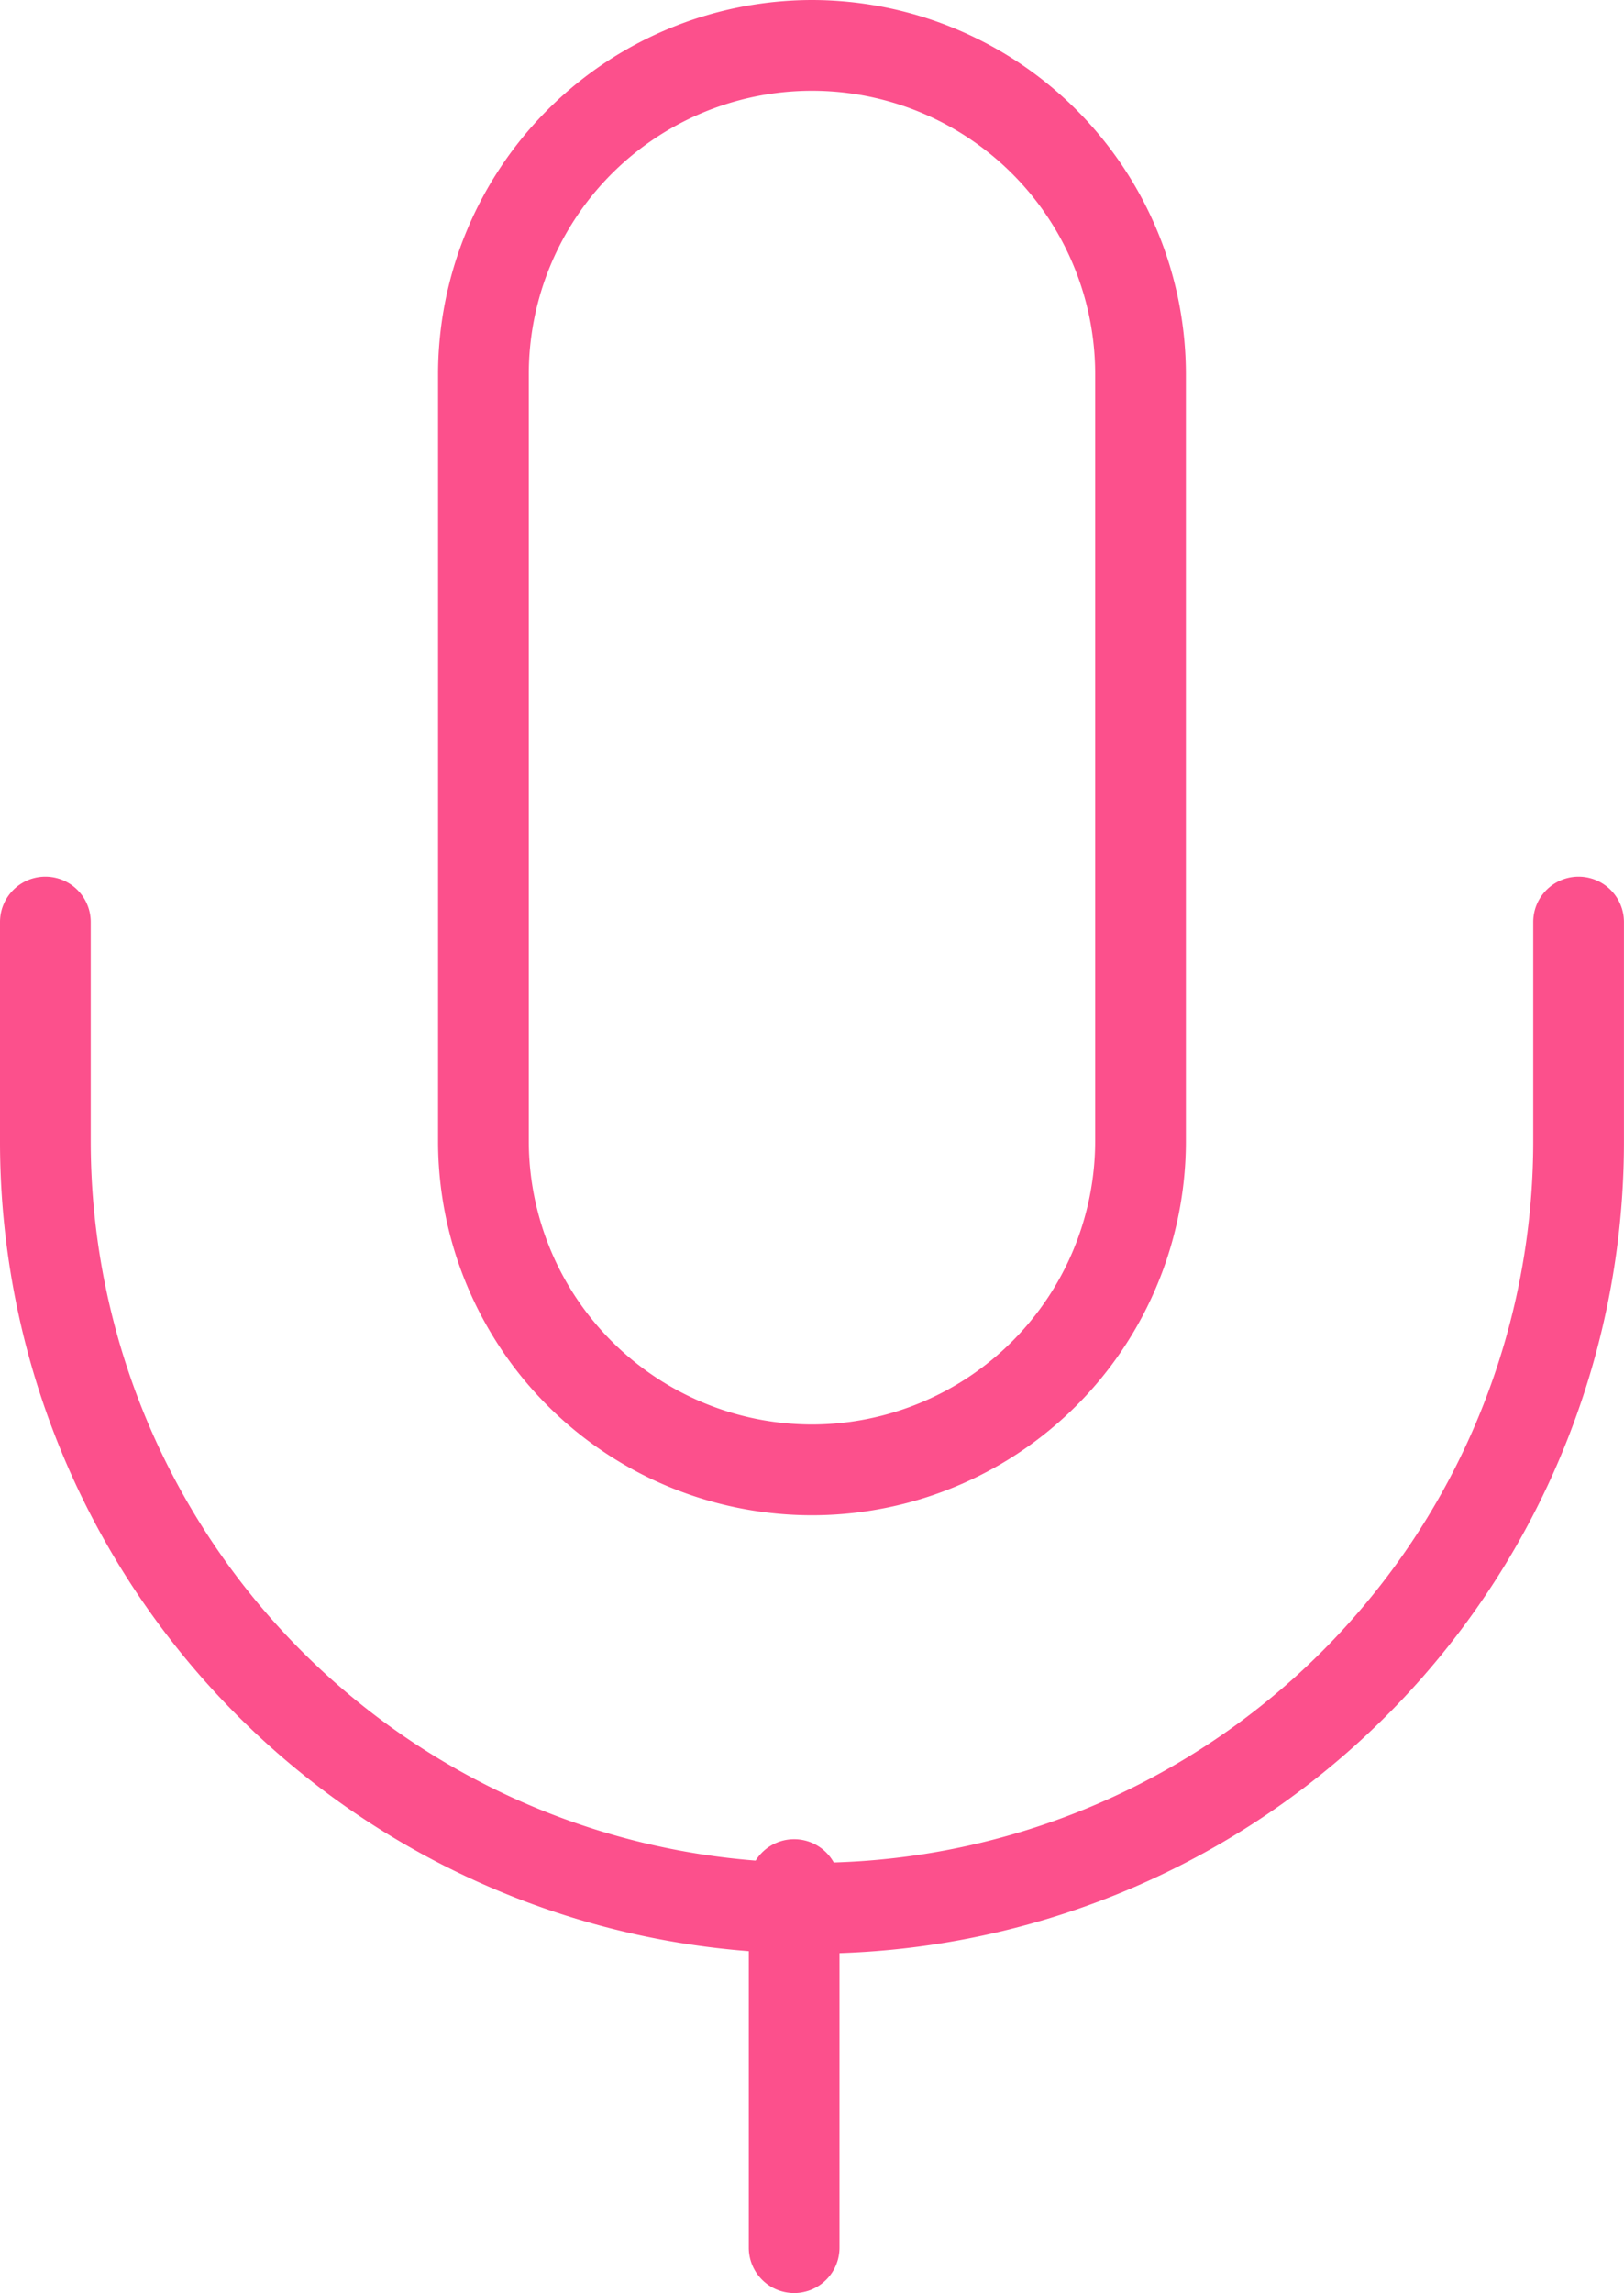
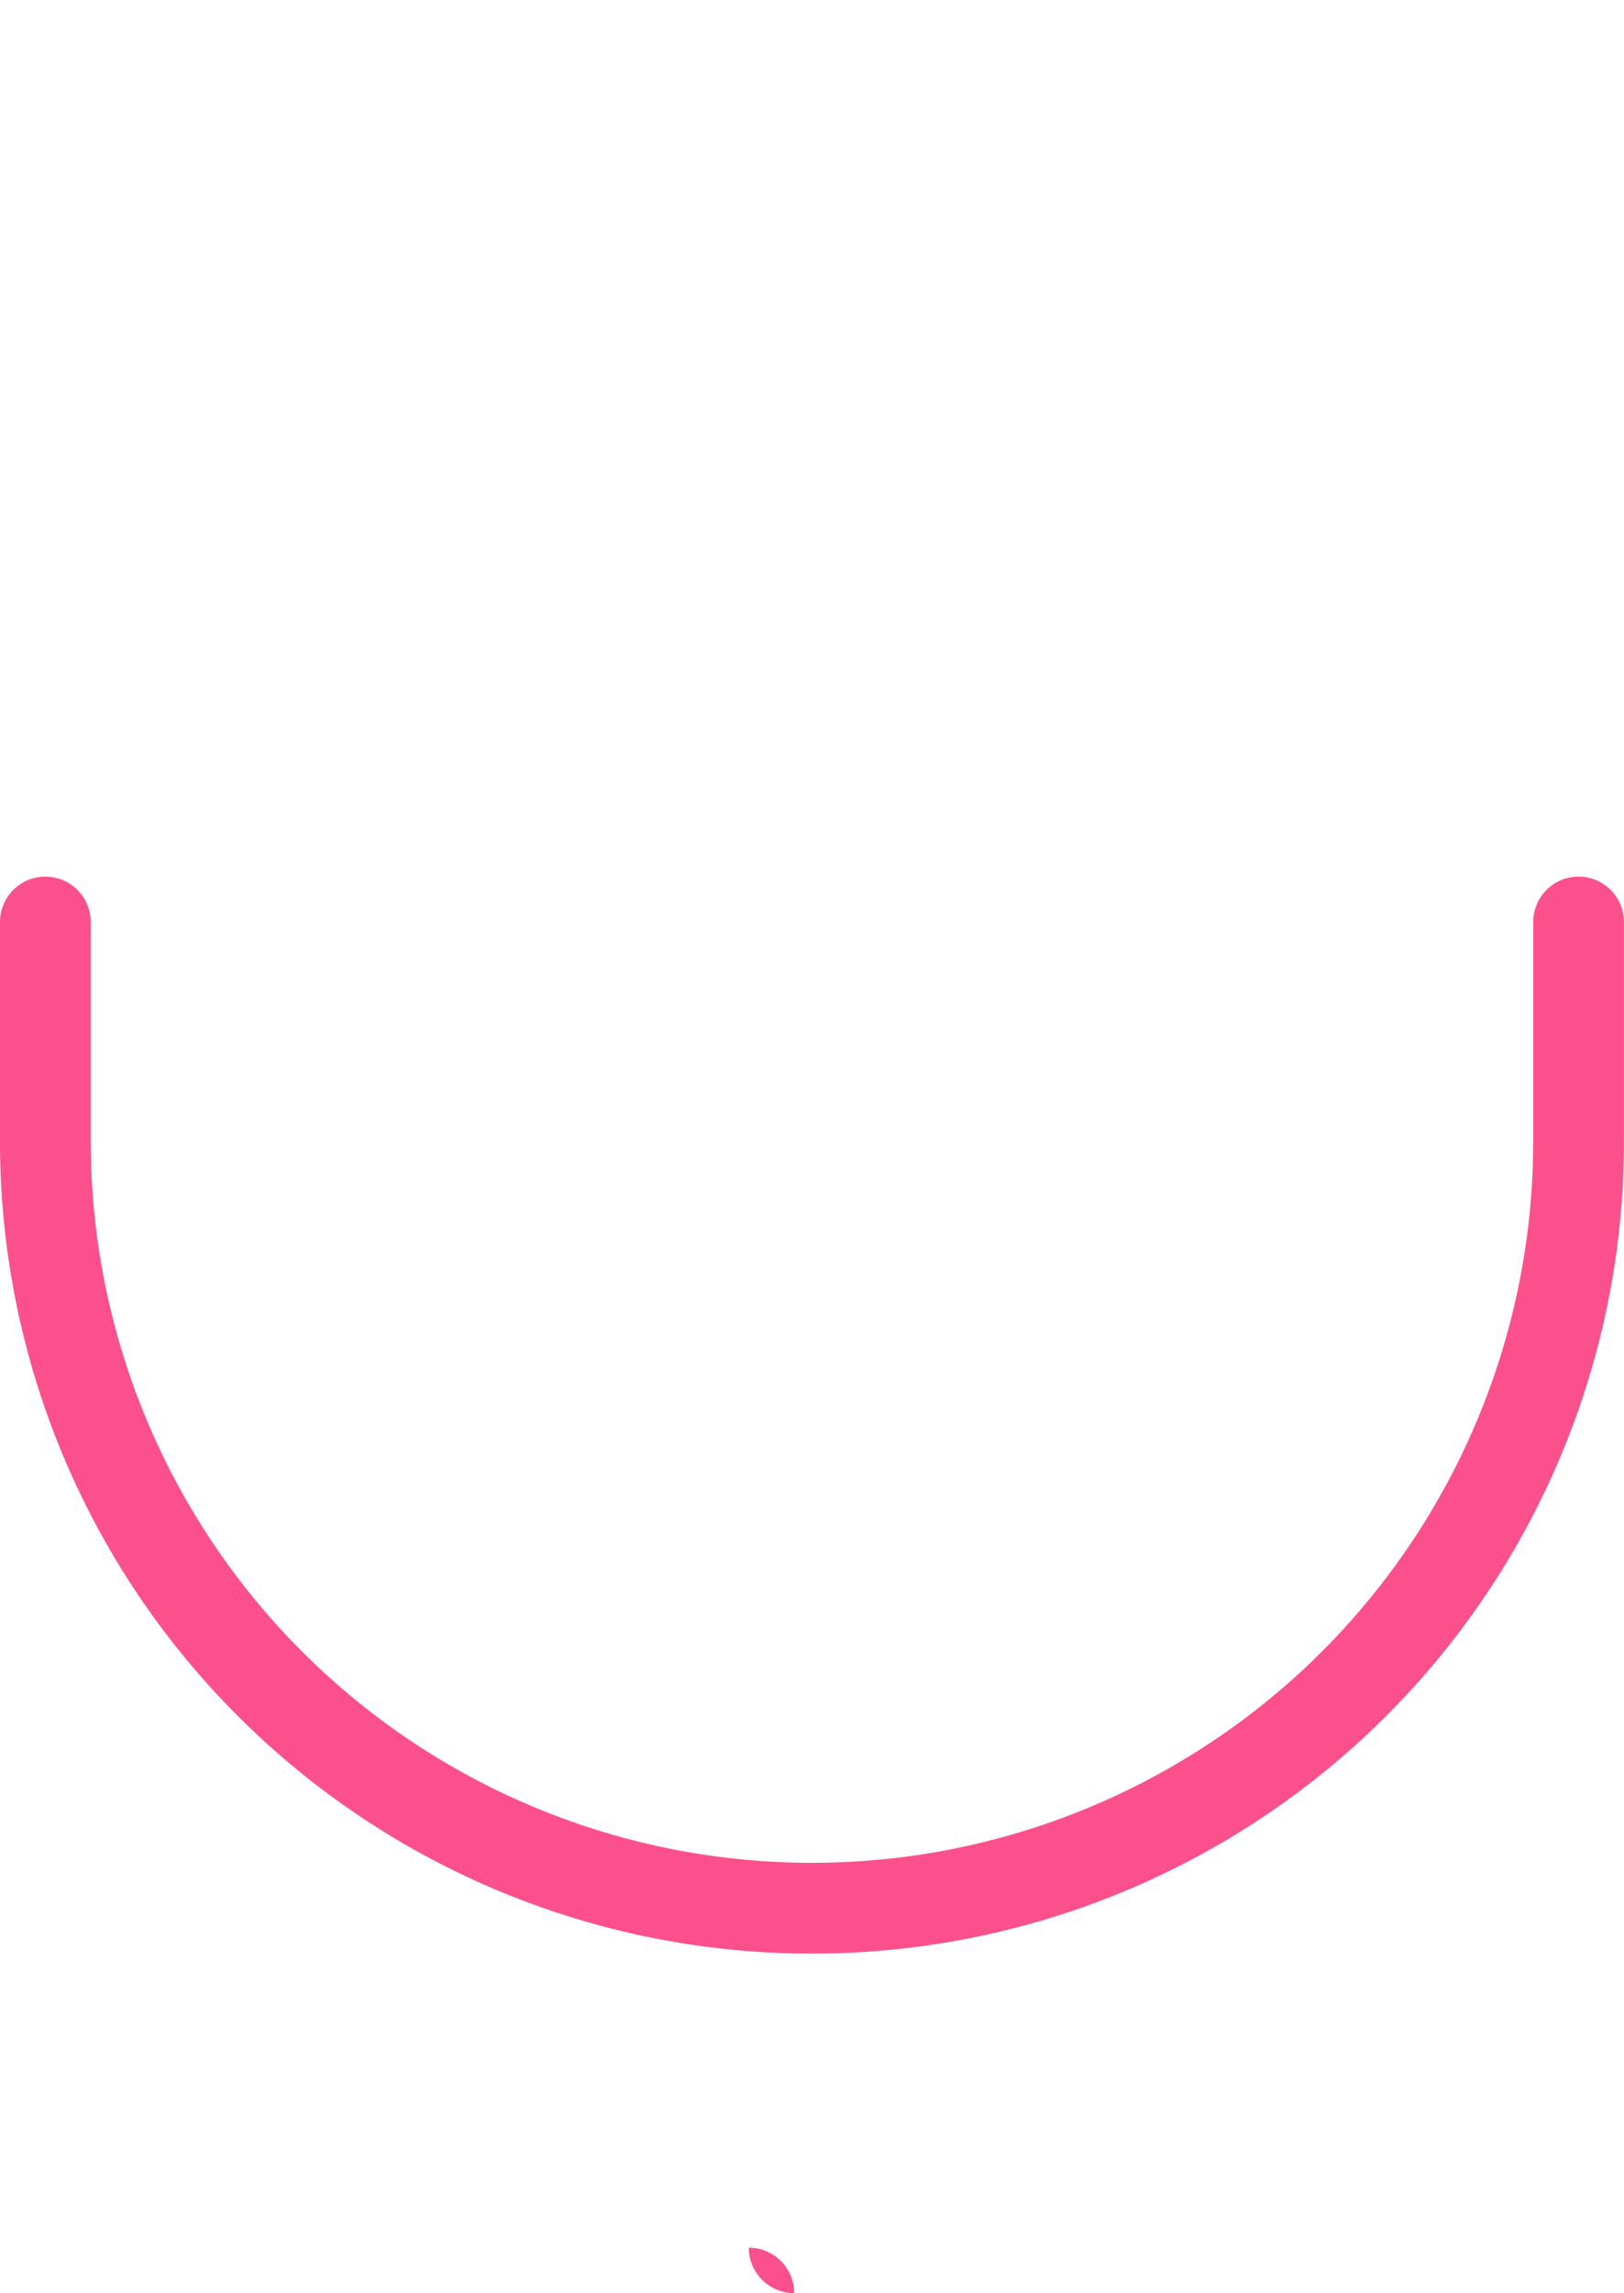
<svg xmlns="http://www.w3.org/2000/svg" width="35.801" height="50.523" viewBox="0 0 35.801 50.523">
  <g id="mic" transform="translate(1 1)">
-     <path id="Trazado_929" data-name="Trazado 929" d="M16.243,1a8.252,8.252,0,0,1,8.243,8.243v16.9A8.243,8.243,0,1,1,8,26.143V9.243A8.252,8.252,0,0,1,16.243,1Zm0,31.386a6.25,6.25,0,0,0,6.243-6.243V9.243A6.243,6.243,0,1,0,10,9.243v16.9A6.25,6.25,0,0,0,16.243,32.386Z" transform="translate(0.657 -2)" fill="#fc508c" />
    <path id="Trazado_930" data-name="Trazado 930" d="M21.9,32.729A17.886,17.886,0,0,1,4,14.829V10a1,1,0,0,1,2,0v4.829a15.9,15.9,0,1,0,31.8,0V10a1,1,0,0,1,2,0v4.829a17.886,17.886,0,0,1-17.9,17.9Z" transform="translate(-5 9.315)" fill="#fc508c" />
-     <path id="Línea_18" data-name="Línea 18" d="M0,9A1,1,0,0,1-1,8V0A1,1,0,0,1,0-1,1,1,0,0,1,1,0V8A1,1,0,0,1,0,9Z" transform="translate(16.507 40.524)" fill="#fc508c" />
+     <path id="Línea_18" data-name="Línea 18" d="M0,9A1,1,0,0,1-1,8V0V8A1,1,0,0,1,0,9Z" transform="translate(16.507 40.524)" fill="#fc508c" />
  </g>
</svg>